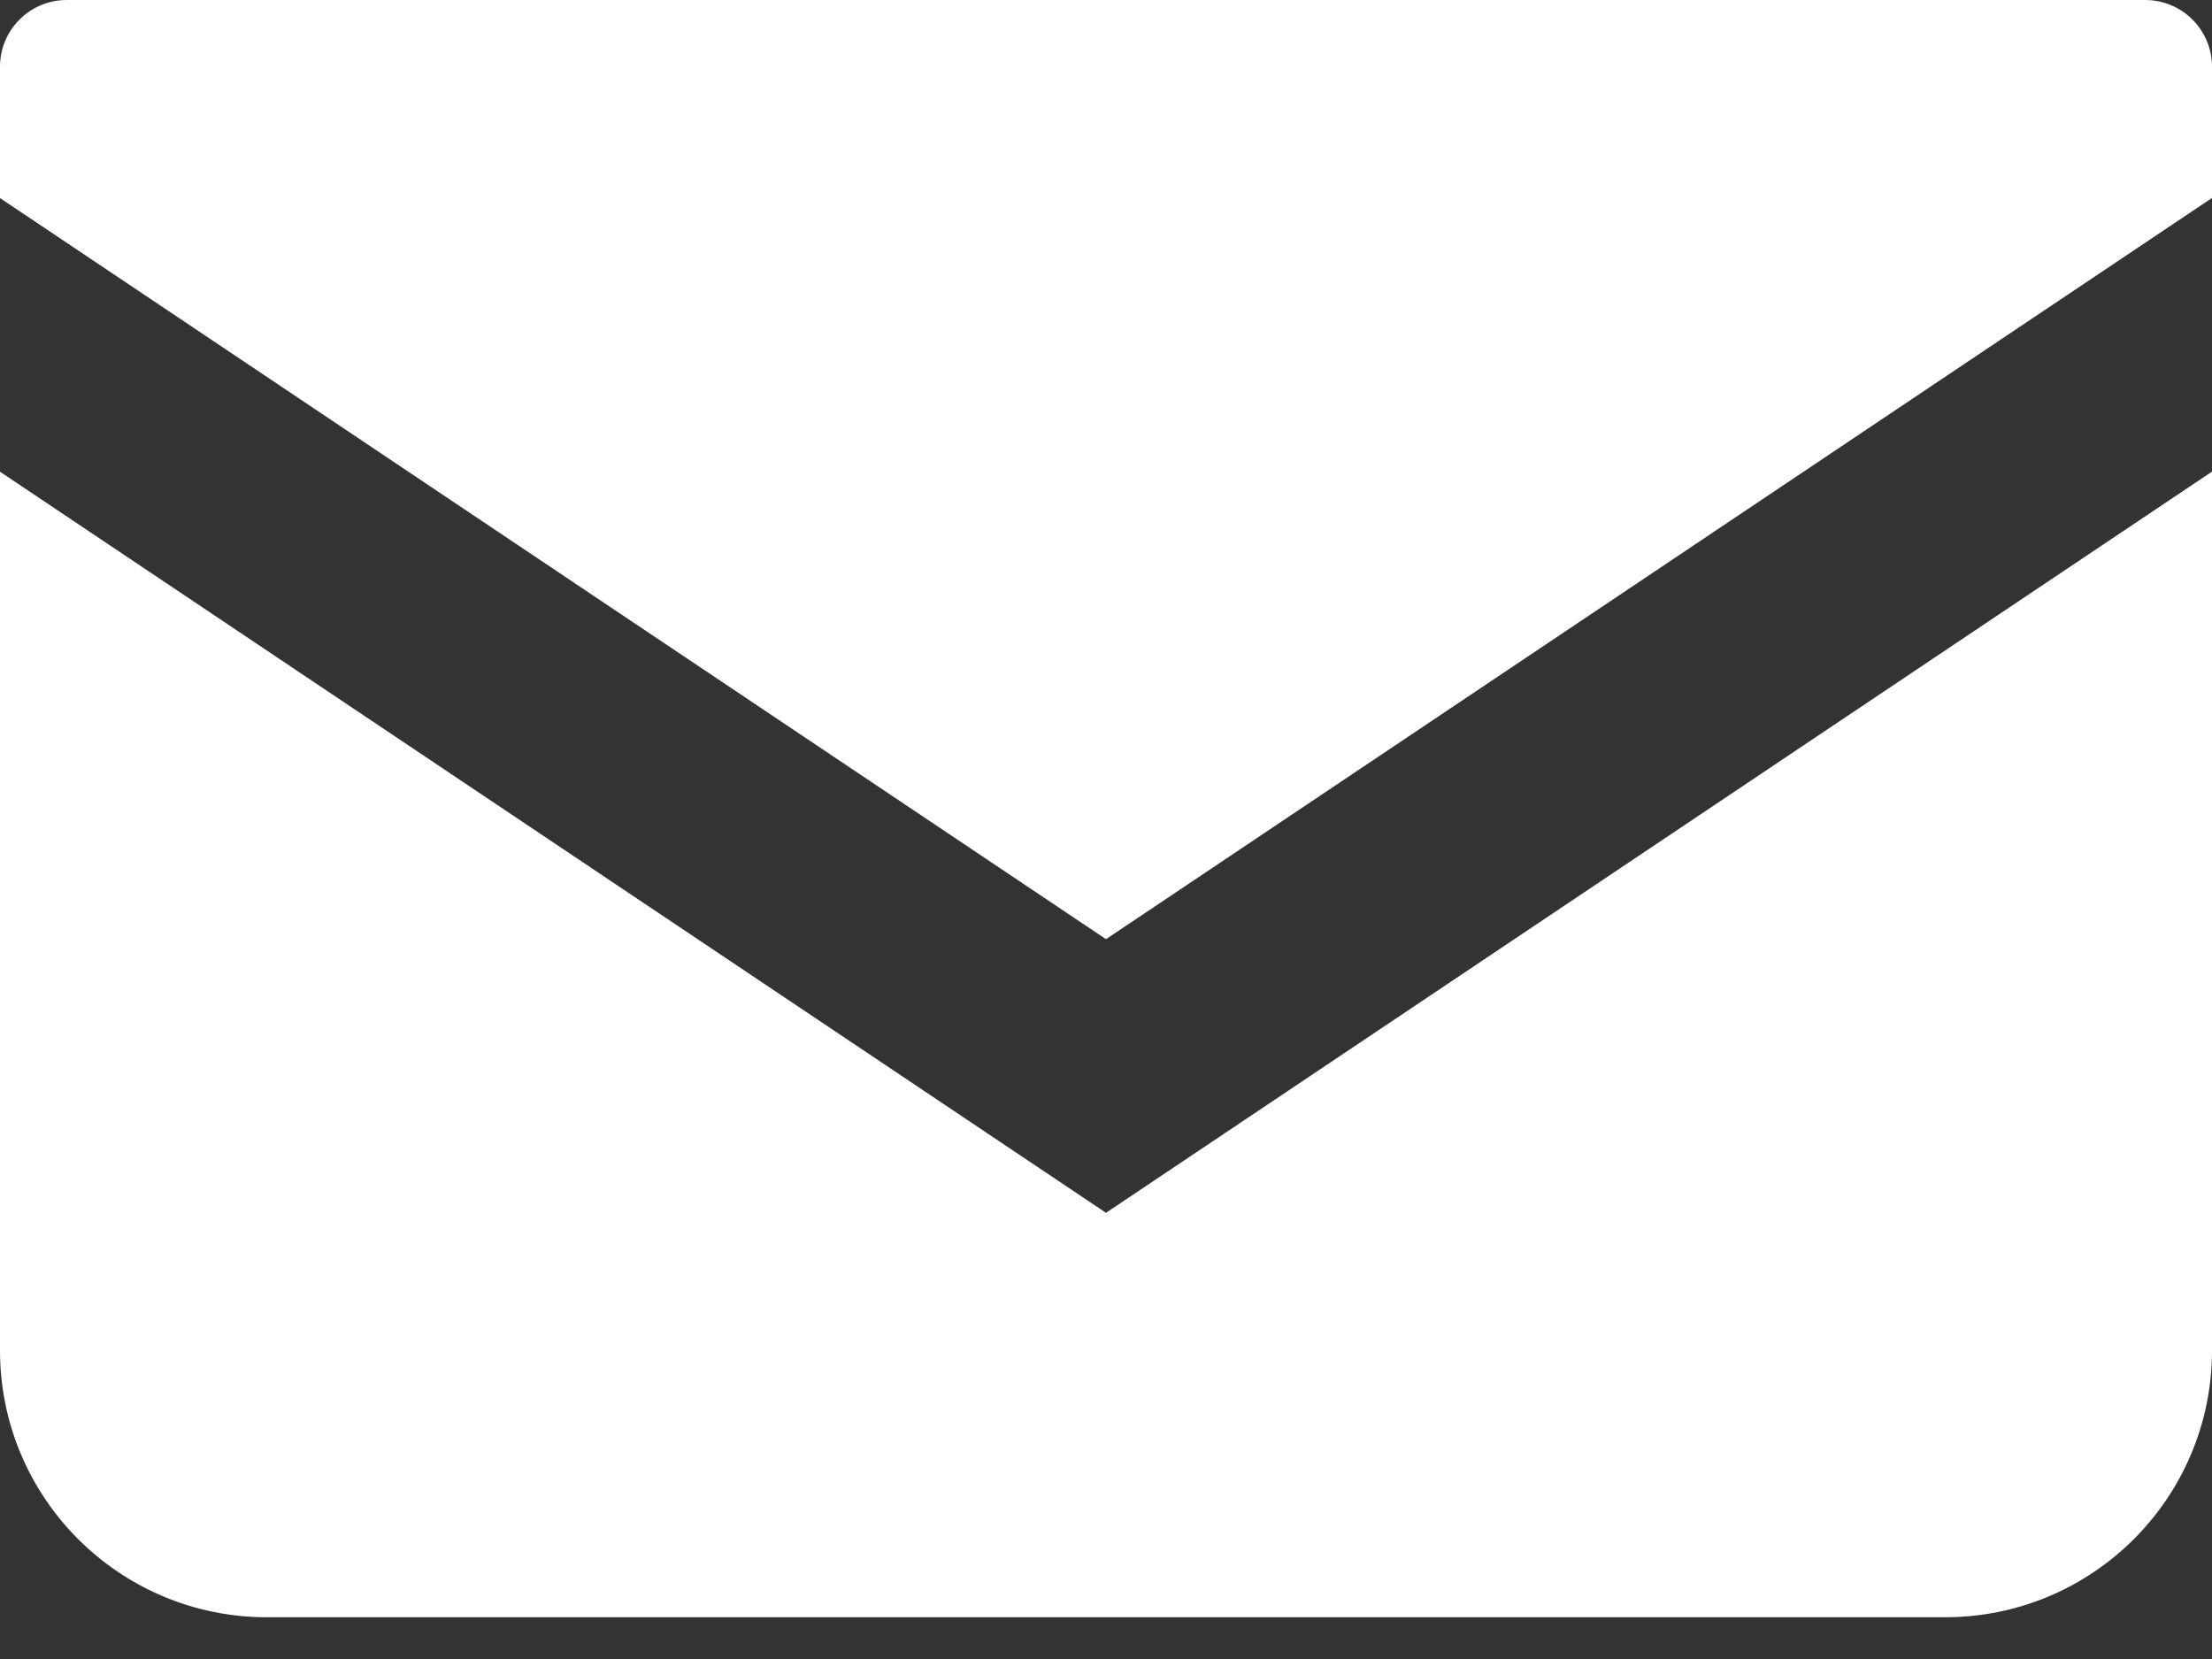
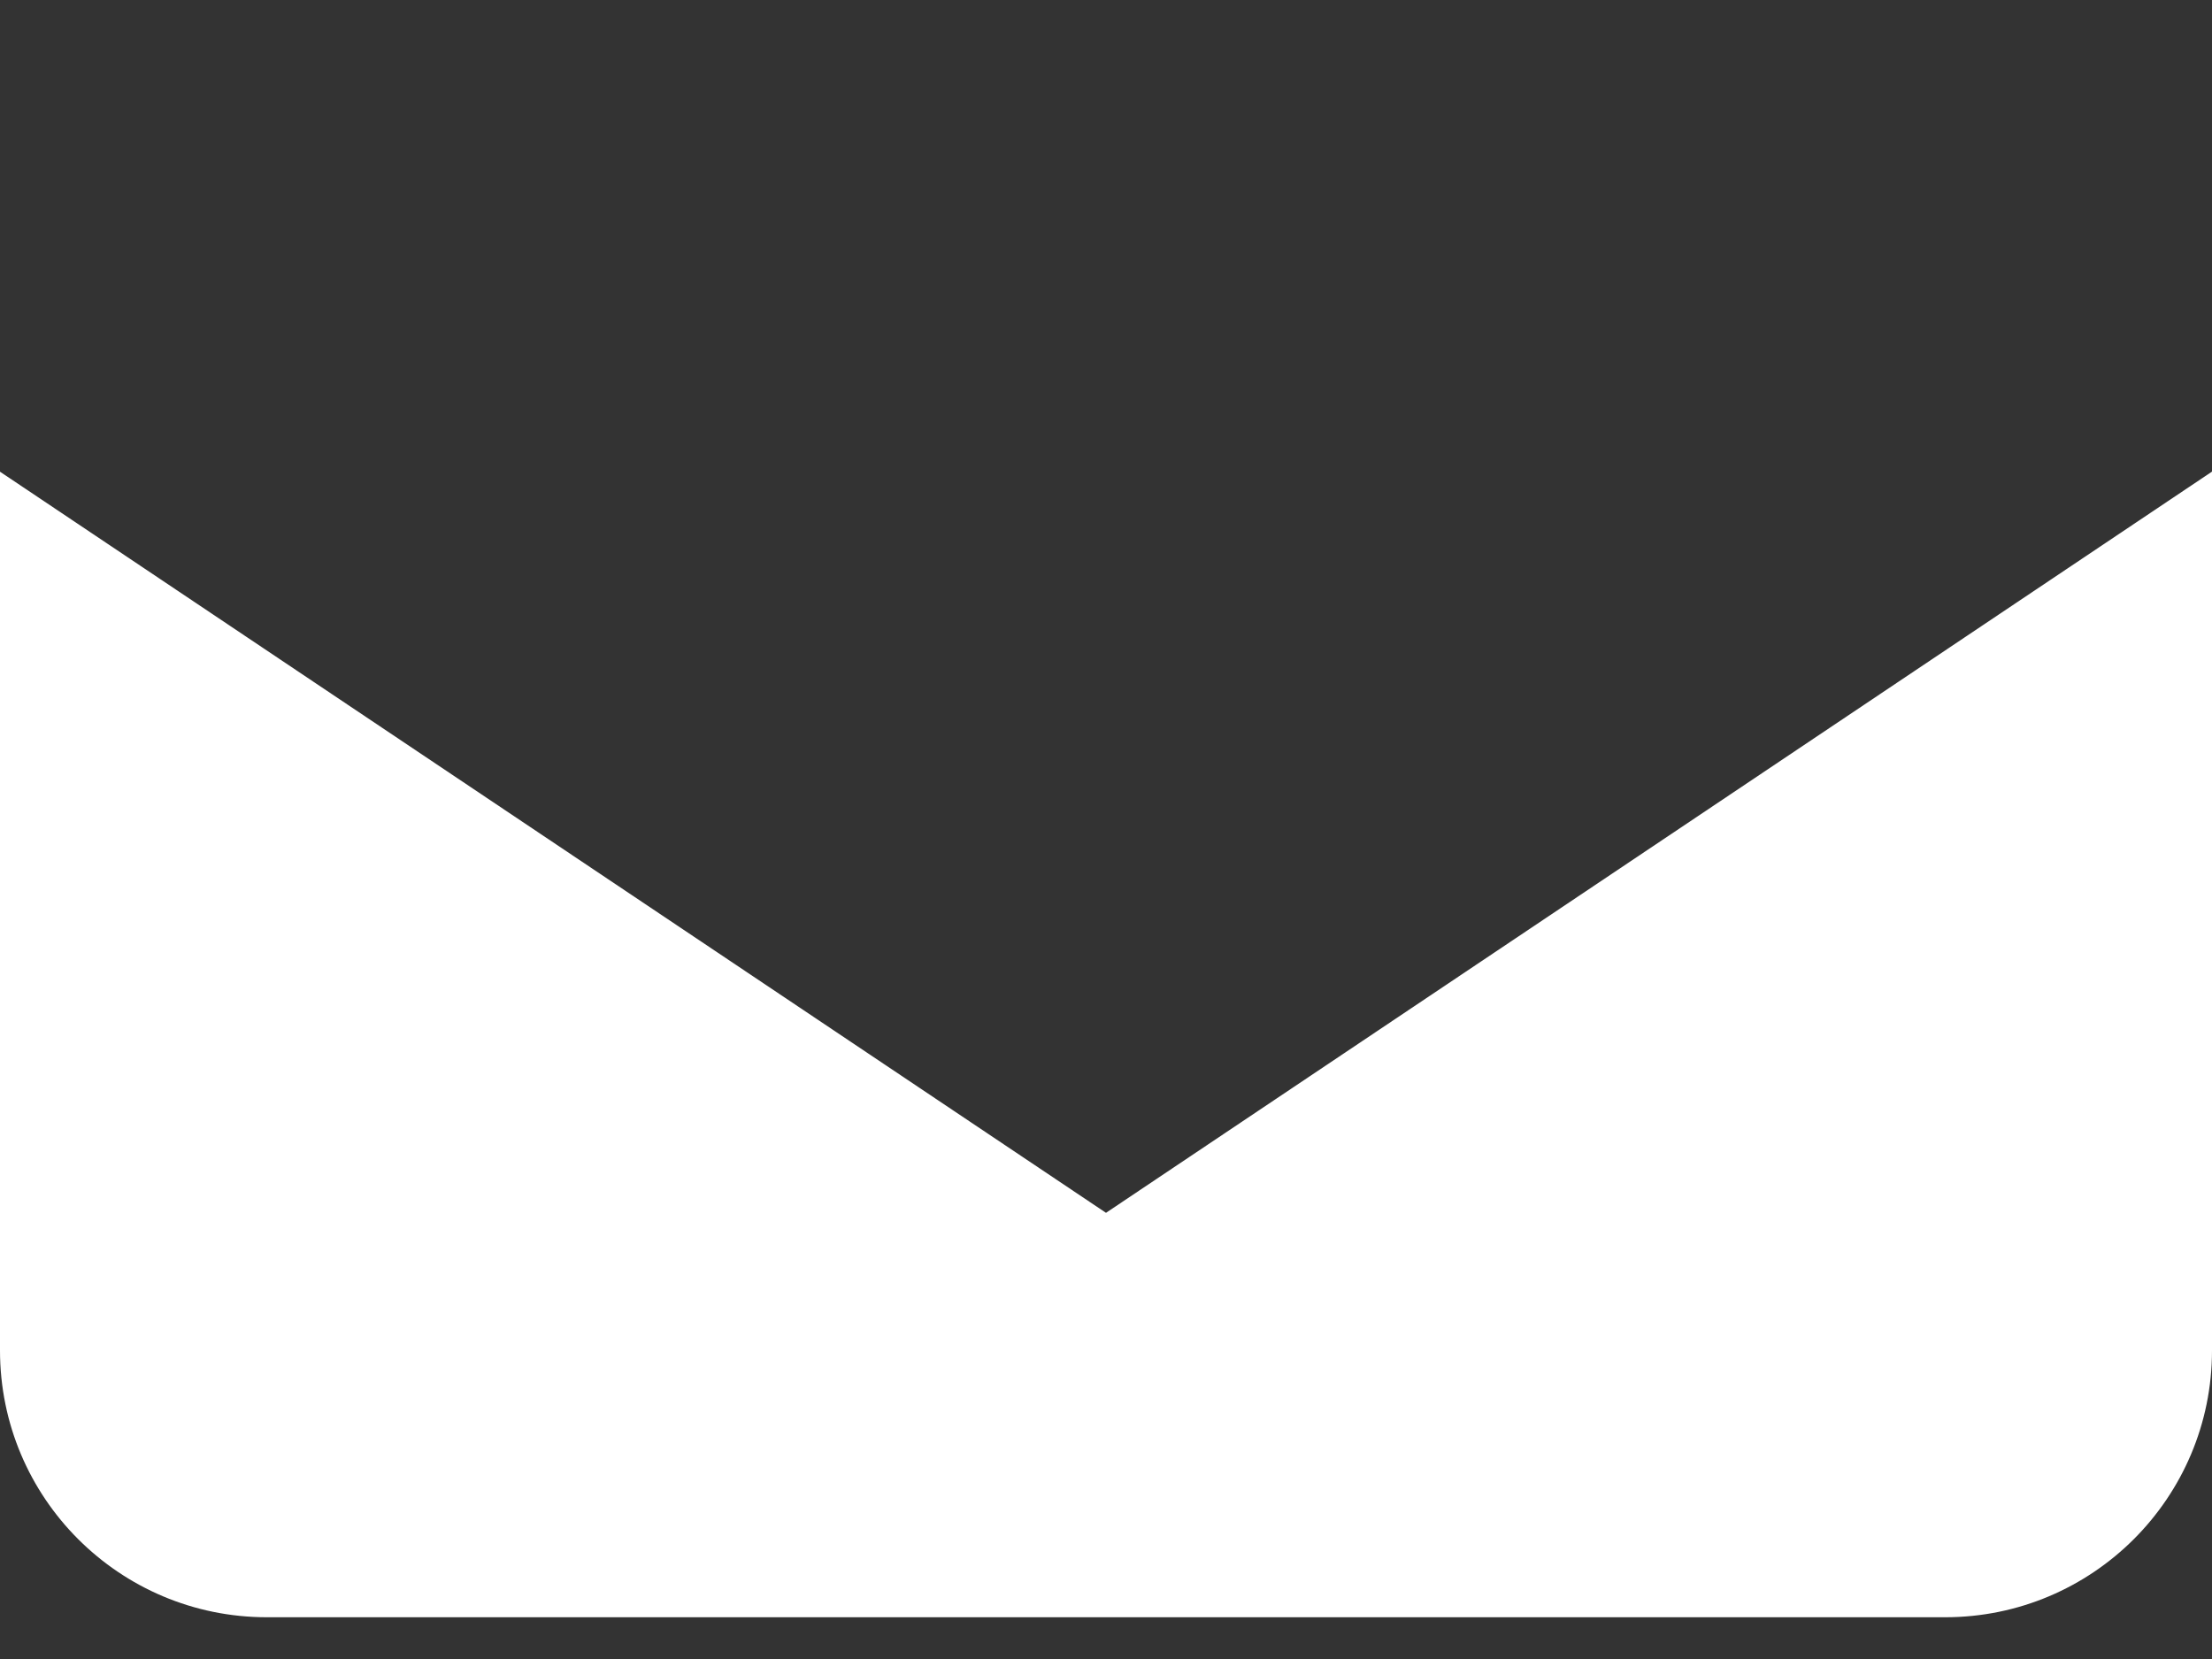
<svg xmlns="http://www.w3.org/2000/svg" width="24" height="18" viewBox="0 0 24 18" fill="none">
  <rect x="0" y="0" width="24" height="18" fill="#333333" stroke="none" />
-   <path d="M23.276 0H0.724C0.324 0 0 0.324 0 0.724V2.149L12 10.19L24 2.148V0.724C24 0.324 23.675 0 23.276 0Z" fill="white" />
  <path d="M0 5.118V14.652C0 16.252 1.296 17.547 2.896 17.547H21.104C22.704 17.547 24 16.252 24 14.652V5.117L12 13.159L0 5.118Z" fill="white" />
</svg>